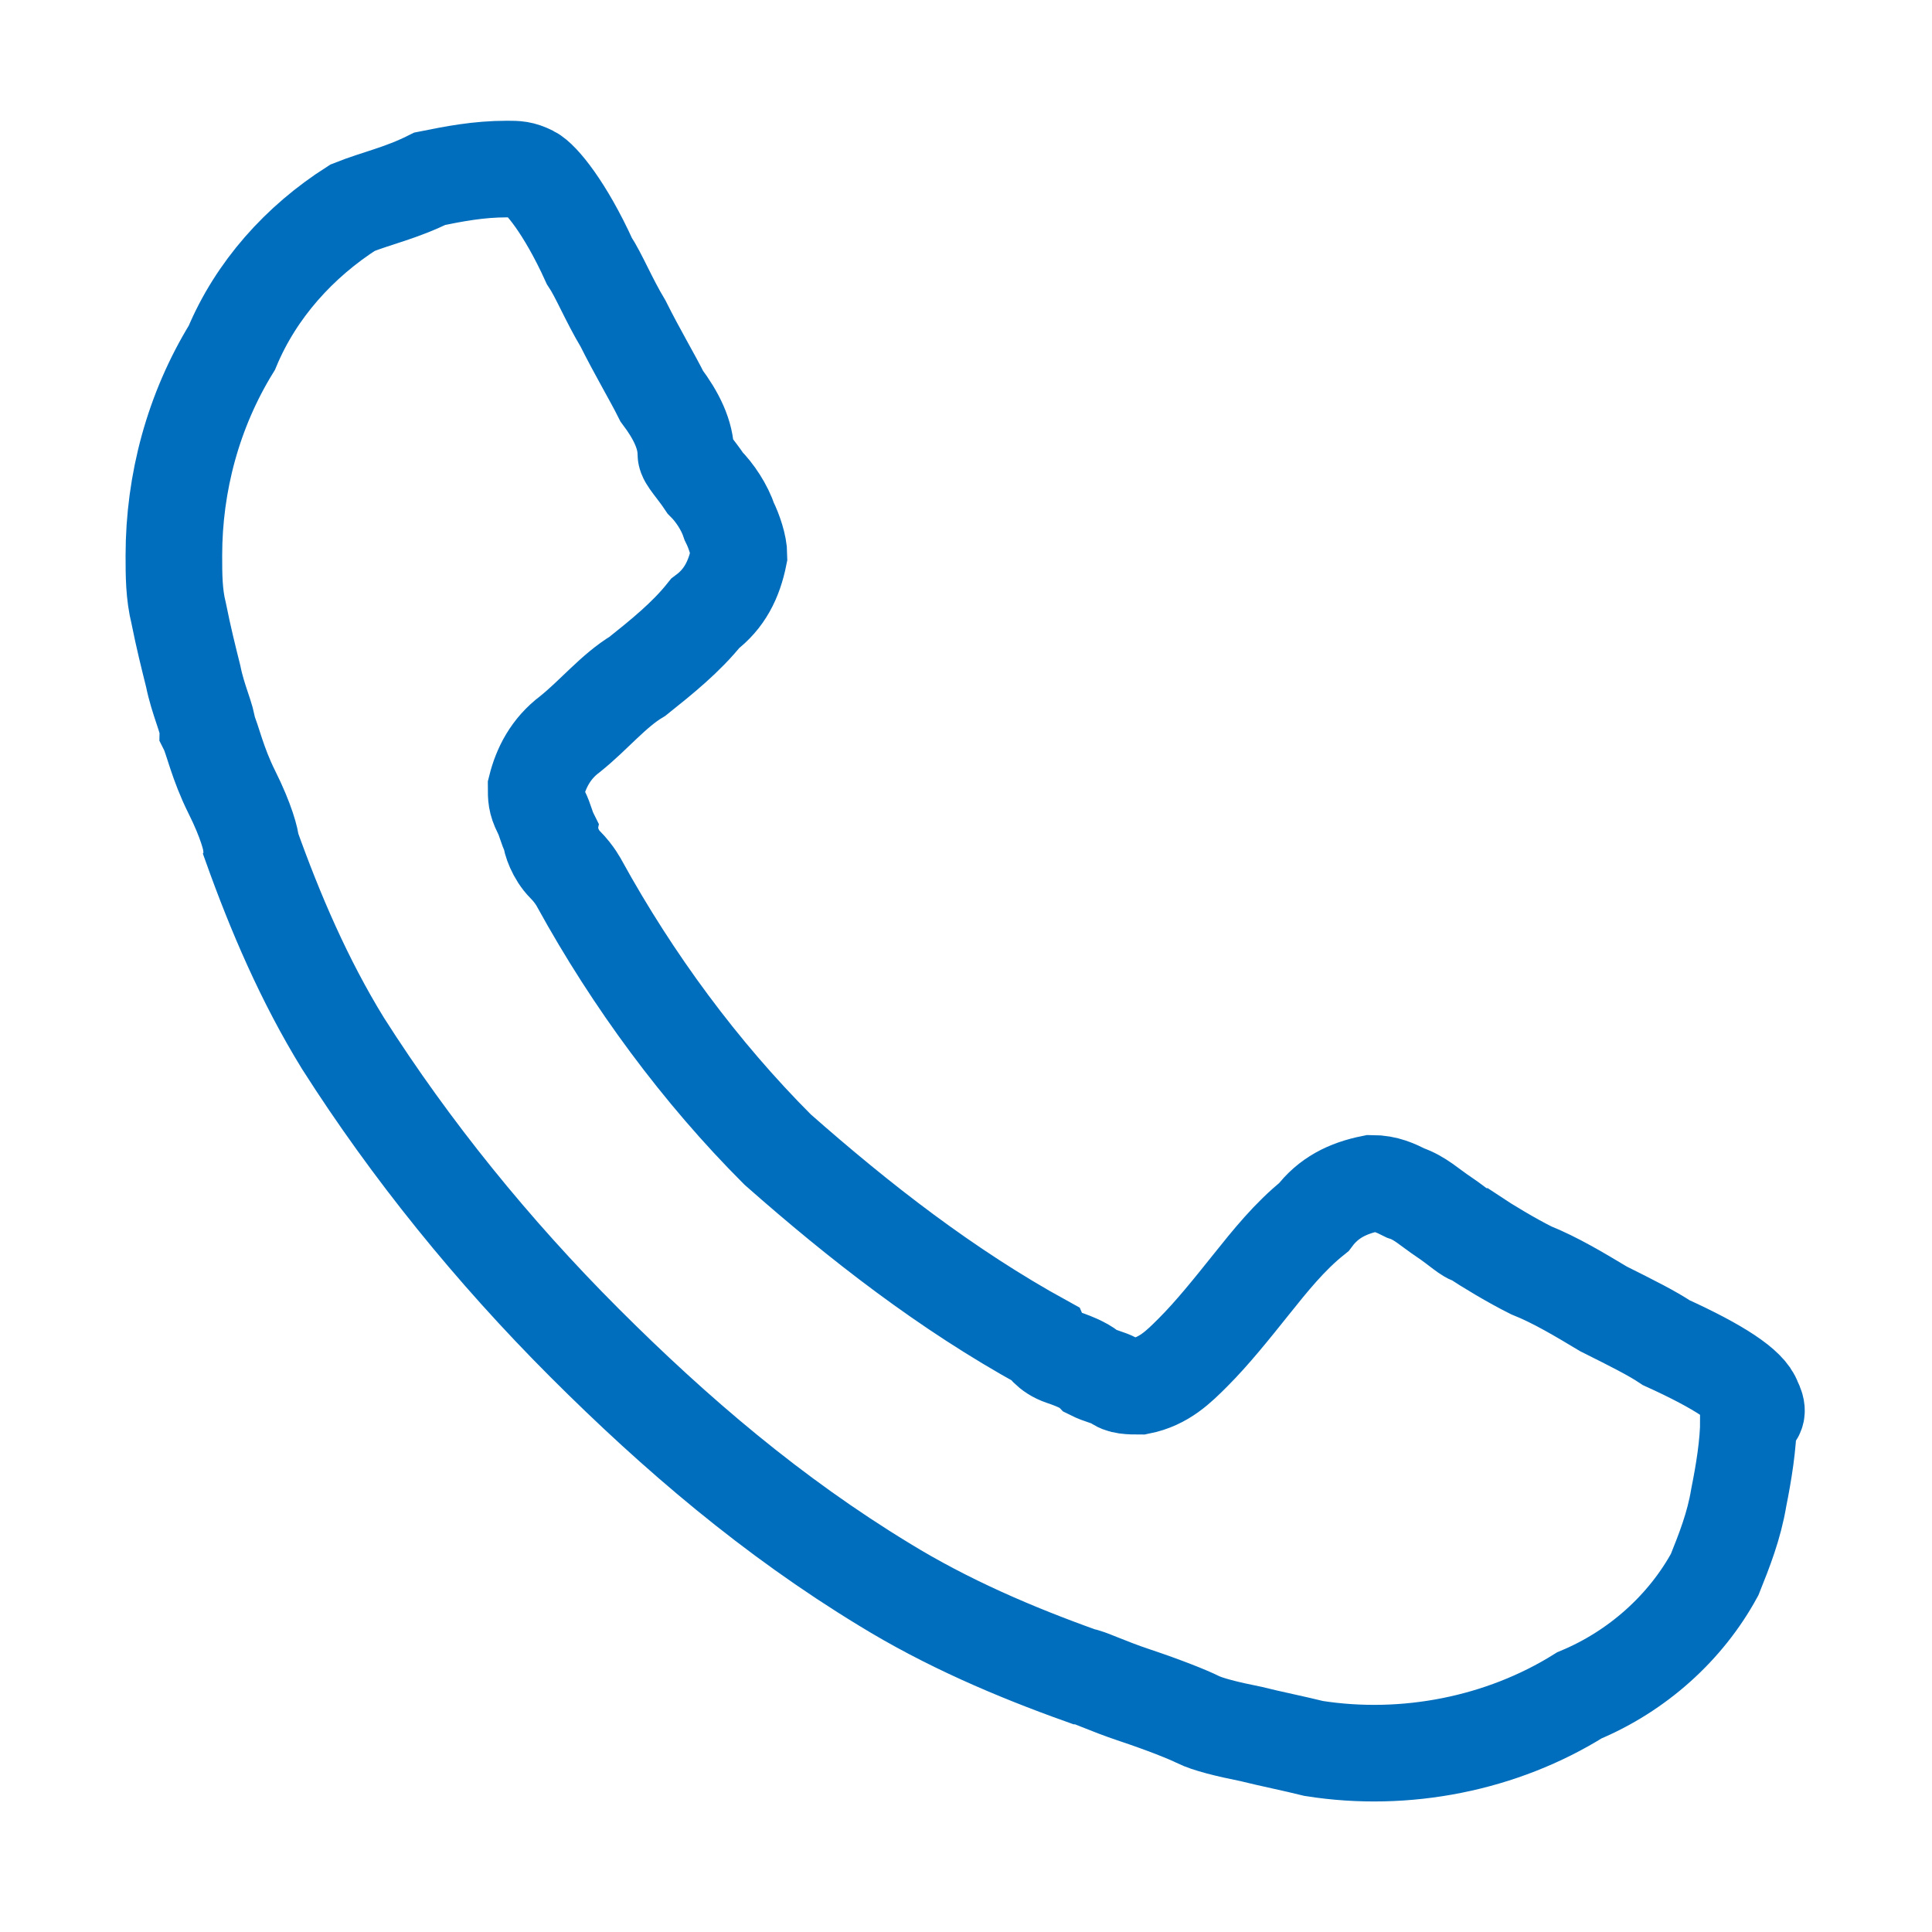
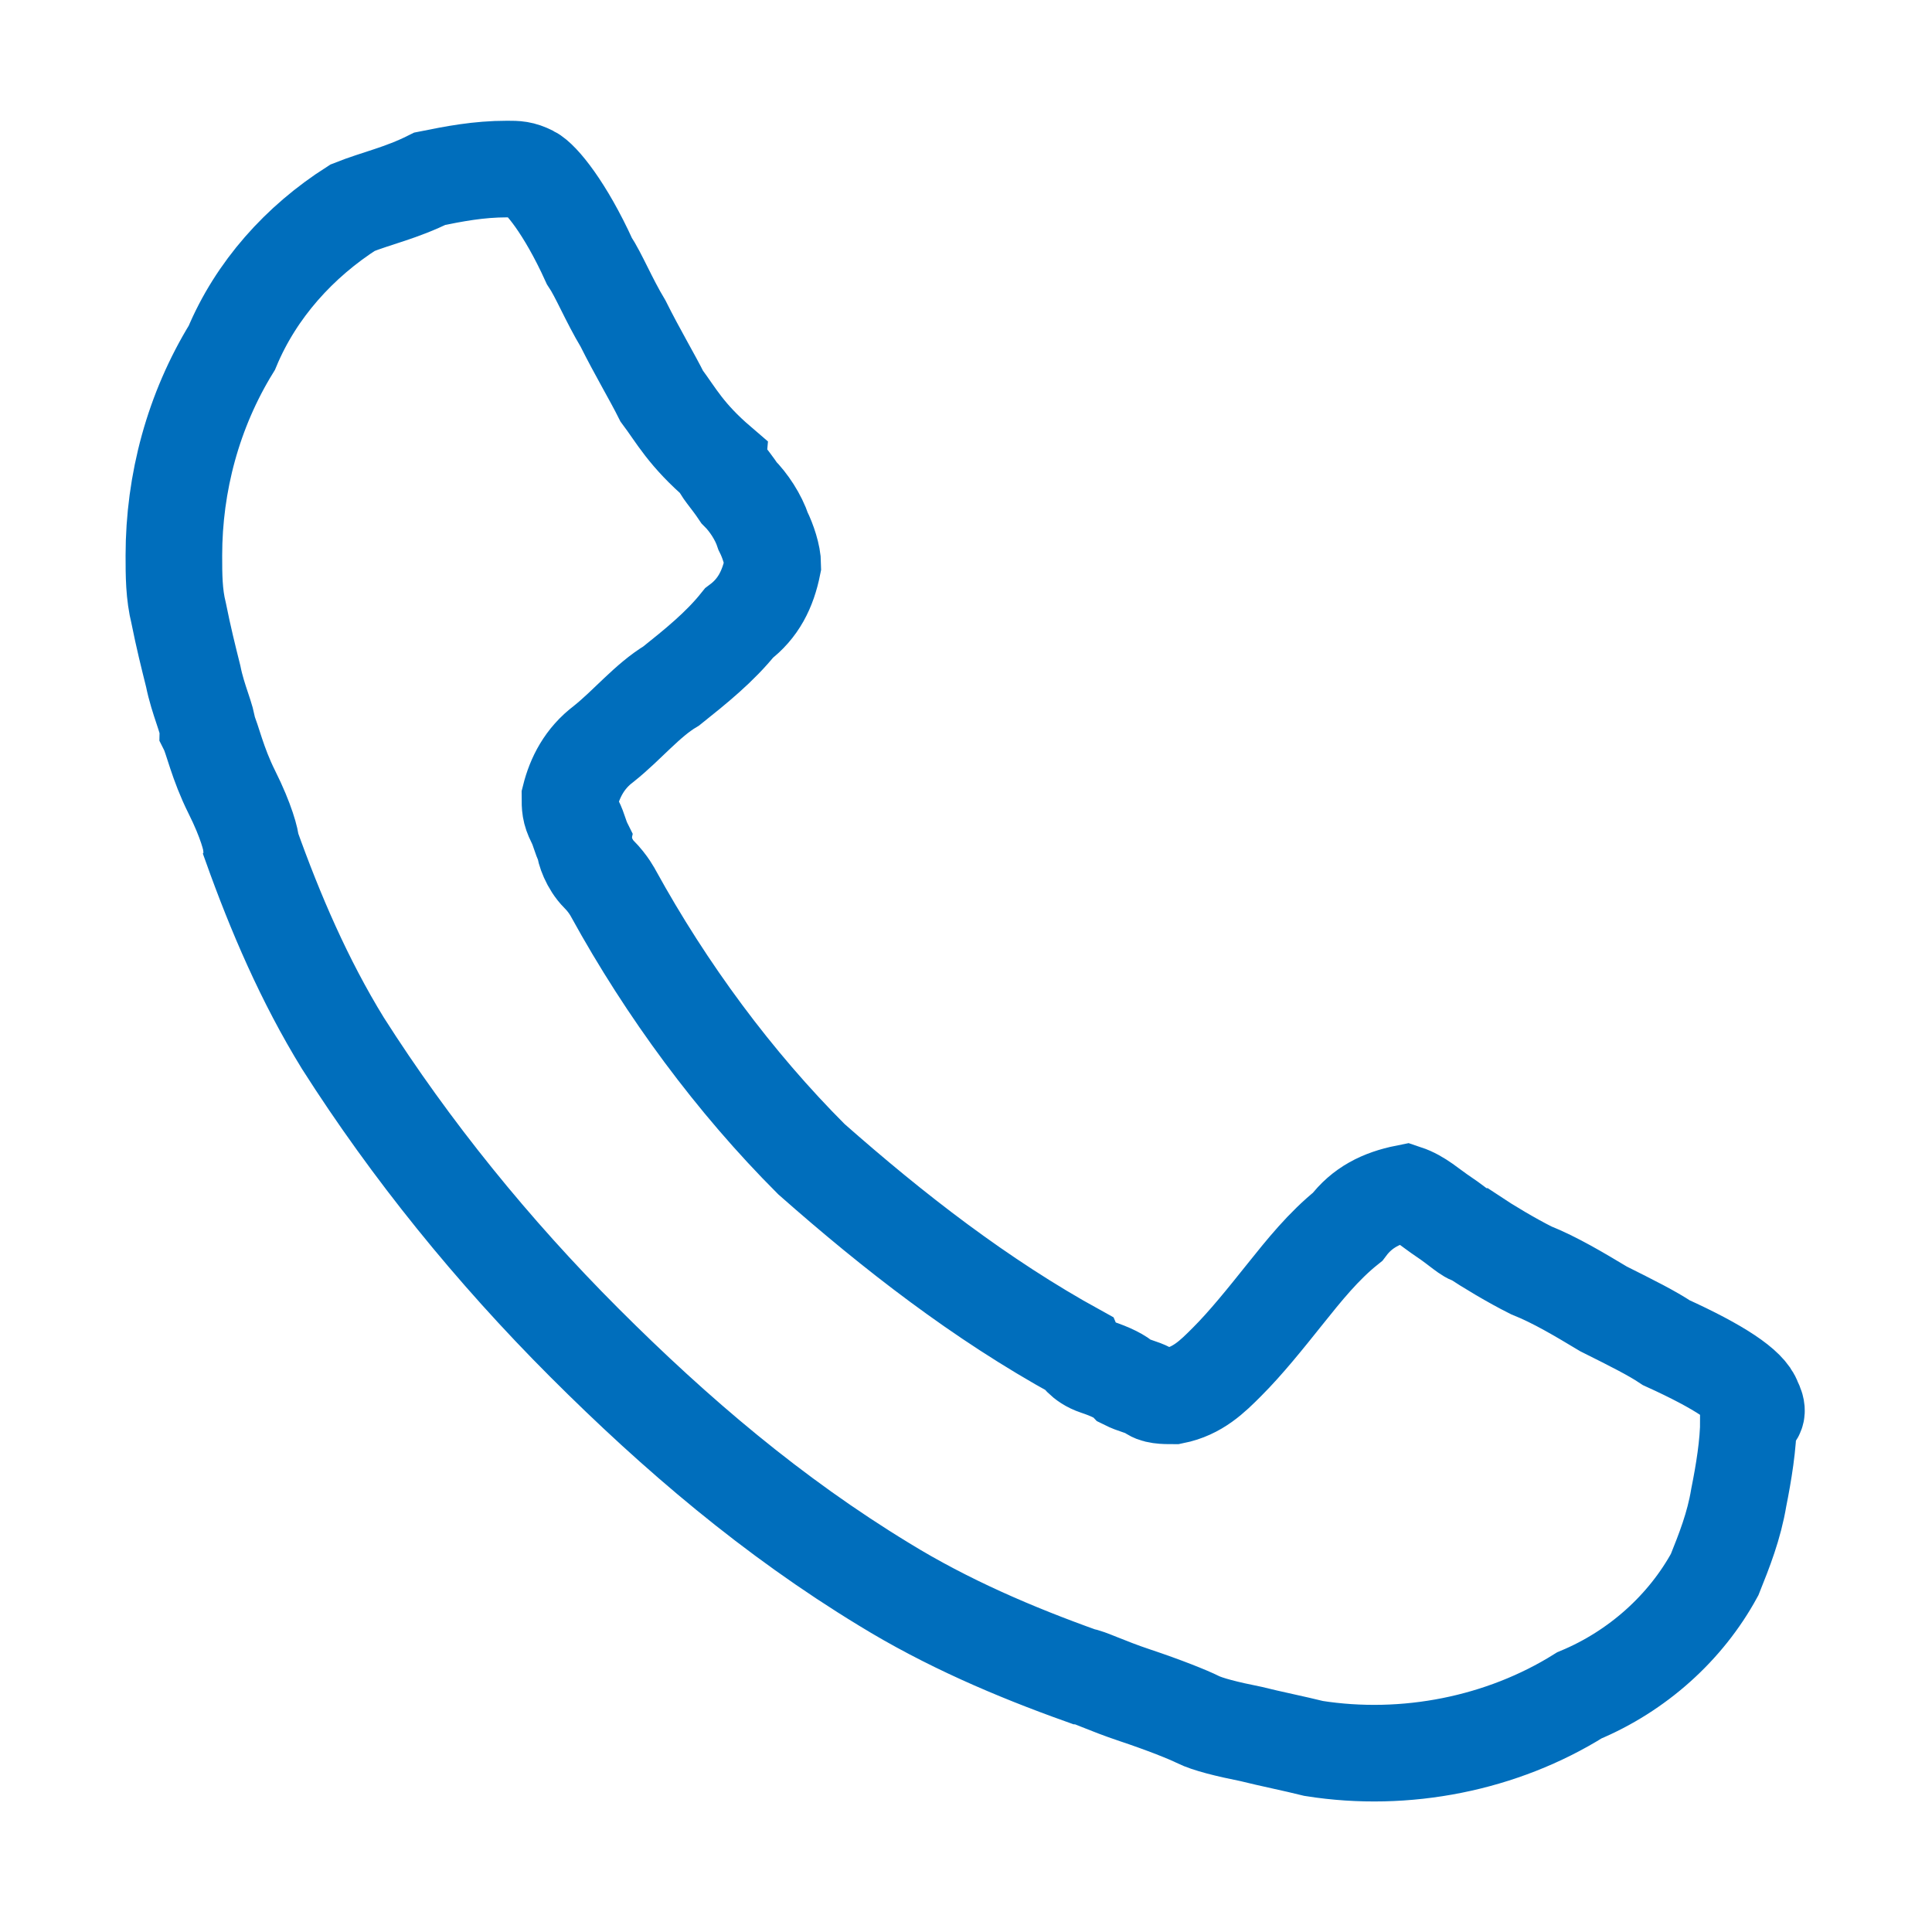
<svg xmlns="http://www.w3.org/2000/svg" version="1.1" id="ac9d8708-9805-4f10-9144-d4208beaf7ce" x="0px" y="0px" viewBox="0 0 40 40" style="enable-background:new 0 0 40 40;" xml:space="preserve">
  <style type="text/css">
	.st0{fill:none;stroke:#006EBC;stroke-width:2;stroke-miterlimit:10;}
</style>
  <g id="e9fc4a53-901f-4f55-bacc-4e06f79fe15d">
    <g id="ab8dfe7a-8a1a-4842-8efb-c875cec6c0a9">
-       <path class="st0" d="M36.3,29c-0.1-0.3-0.7-0.7-1.8-1.2c-0.3-0.2-0.7-0.4-1.3-0.7c-0.5-0.3-1-0.6-1.5-0.8    c-0.4-0.2-0.9-0.5-1.2-0.7c-0.1,0-0.3-0.2-0.6-0.4c-0.3-0.2-0.5-0.4-0.8-0.5c-0.2-0.1-0.4-0.2-0.7-0.2c-0.5,0.1-0.9,0.3-1.2,0.7    c-0.5,0.4-0.9,0.9-1.3,1.4c-0.4,0.5-0.8,1-1.2,1.4c-0.3,0.3-0.6,0.6-1.1,0.7c-0.2,0-0.4,0-0.5-0.1c-0.2-0.1-0.3-0.1-0.5-0.2    c-0.1-0.1-0.3-0.2-0.6-0.3s-0.4-0.3-0.4-0.3c-2-1.1-3.8-2.5-5.5-4c-1.6-1.6-3-3.5-4.1-5.5c0,0-0.1-0.2-0.3-0.4s-0.3-0.5-0.3-0.6    c-0.1-0.2-0.1-0.3-0.2-0.5c-0.1-0.2-0.1-0.3-0.1-0.5c0.1-0.4,0.3-0.8,0.7-1.1c0.5-0.4,0.9-0.9,1.4-1.2c0.5-0.4,1-0.8,1.4-1.3    c0.4-0.3,0.6-0.7,0.7-1.2c0-0.2-0.1-0.5-0.2-0.7c-0.1-0.3-0.3-0.6-0.5-0.8c-0.2-0.3-0.4-0.5-0.4-0.6C14.2,9,14,8.6,13.7,8.2    c-0.2-0.4-0.5-0.9-0.8-1.5c-0.3-0.5-0.5-1-0.7-1.3c-0.5-1.1-1-1.7-1.2-1.8c-0.2-0.1-0.3-0.1-0.5-0.1c-0.6,0-1.1,0.1-1.6,0.2    C8.3,4,7.8,4.1,7.3,4.3C6.2,5,5.3,6,4.8,7.2C4,8.5,3.6,10,3.6,11.5c0,0.4,0,0.8,0.1,1.2c0.1,0.5,0.2,0.9,0.3,1.3    c0.1,0.5,0.3,0.9,0.3,1.1c0.1,0.2,0.2,0.7,0.5,1.3s0.4,1,0.4,1.1c0.5,1.4,1.1,2.8,1.9,4.1c1.4,2.2,3.1,4.3,5,6.2    c1.9,1.9,3.9,3.6,6.2,5c1.3,0.8,2.7,1.4,4.1,1.9c0.1,0,0.5,0.2,1.1,0.4c0.6,0.2,1.1,0.4,1.3,0.5c0.2,0.1,0.6,0.2,1.1,0.3    c0.4,0.1,0.9,0.2,1.3,0.3c1.9,0.3,3.9-0.1,5.5-1.1c1.2-0.5,2.2-1.4,2.8-2.5c0.2-0.5,0.4-1,0.5-1.6c0.1-0.5,0.2-1.1,0.2-1.6    C36.4,29.3,36.4,29.2,36.3,29z" />
+       <path class="st0" d="M36.3,29c-0.1-0.3-0.7-0.7-1.8-1.2c-0.3-0.2-0.7-0.4-1.3-0.7c-0.5-0.3-1-0.6-1.5-0.8    c-0.4-0.2-0.9-0.5-1.2-0.7c-0.1,0-0.3-0.2-0.6-0.4c-0.3-0.2-0.5-0.4-0.8-0.5c-0.5,0.1-0.9,0.3-1.2,0.7    c-0.5,0.4-0.9,0.9-1.3,1.4c-0.4,0.5-0.8,1-1.2,1.4c-0.3,0.3-0.6,0.6-1.1,0.7c-0.2,0-0.4,0-0.5-0.1c-0.2-0.1-0.3-0.1-0.5-0.2    c-0.1-0.1-0.3-0.2-0.6-0.3s-0.4-0.3-0.4-0.3c-2-1.1-3.8-2.5-5.5-4c-1.6-1.6-3-3.5-4.1-5.5c0,0-0.1-0.2-0.3-0.4s-0.3-0.5-0.3-0.6    c-0.1-0.2-0.1-0.3-0.2-0.5c-0.1-0.2-0.1-0.3-0.1-0.5c0.1-0.4,0.3-0.8,0.7-1.1c0.5-0.4,0.9-0.9,1.4-1.2c0.5-0.4,1-0.8,1.4-1.3    c0.4-0.3,0.6-0.7,0.7-1.2c0-0.2-0.1-0.5-0.2-0.7c-0.1-0.3-0.3-0.6-0.5-0.8c-0.2-0.3-0.4-0.5-0.4-0.6C14.2,9,14,8.6,13.7,8.2    c-0.2-0.4-0.5-0.9-0.8-1.5c-0.3-0.5-0.5-1-0.7-1.3c-0.5-1.1-1-1.7-1.2-1.8c-0.2-0.1-0.3-0.1-0.5-0.1c-0.6,0-1.1,0.1-1.6,0.2    C8.3,4,7.8,4.1,7.3,4.3C6.2,5,5.3,6,4.8,7.2C4,8.5,3.6,10,3.6,11.5c0,0.4,0,0.8,0.1,1.2c0.1,0.5,0.2,0.9,0.3,1.3    c0.1,0.5,0.3,0.9,0.3,1.1c0.1,0.2,0.2,0.7,0.5,1.3s0.4,1,0.4,1.1c0.5,1.4,1.1,2.8,1.9,4.1c1.4,2.2,3.1,4.3,5,6.2    c1.9,1.9,3.9,3.6,6.2,5c1.3,0.8,2.7,1.4,4.1,1.9c0.1,0,0.5,0.2,1.1,0.4c0.6,0.2,1.1,0.4,1.3,0.5c0.2,0.1,0.6,0.2,1.1,0.3    c0.4,0.1,0.9,0.2,1.3,0.3c1.9,0.3,3.9-0.1,5.5-1.1c1.2-0.5,2.2-1.4,2.8-2.5c0.2-0.5,0.4-1,0.5-1.6c0.1-0.5,0.2-1.1,0.2-1.6    C36.4,29.3,36.4,29.2,36.3,29z" />
    </g>
  </g>
</svg>